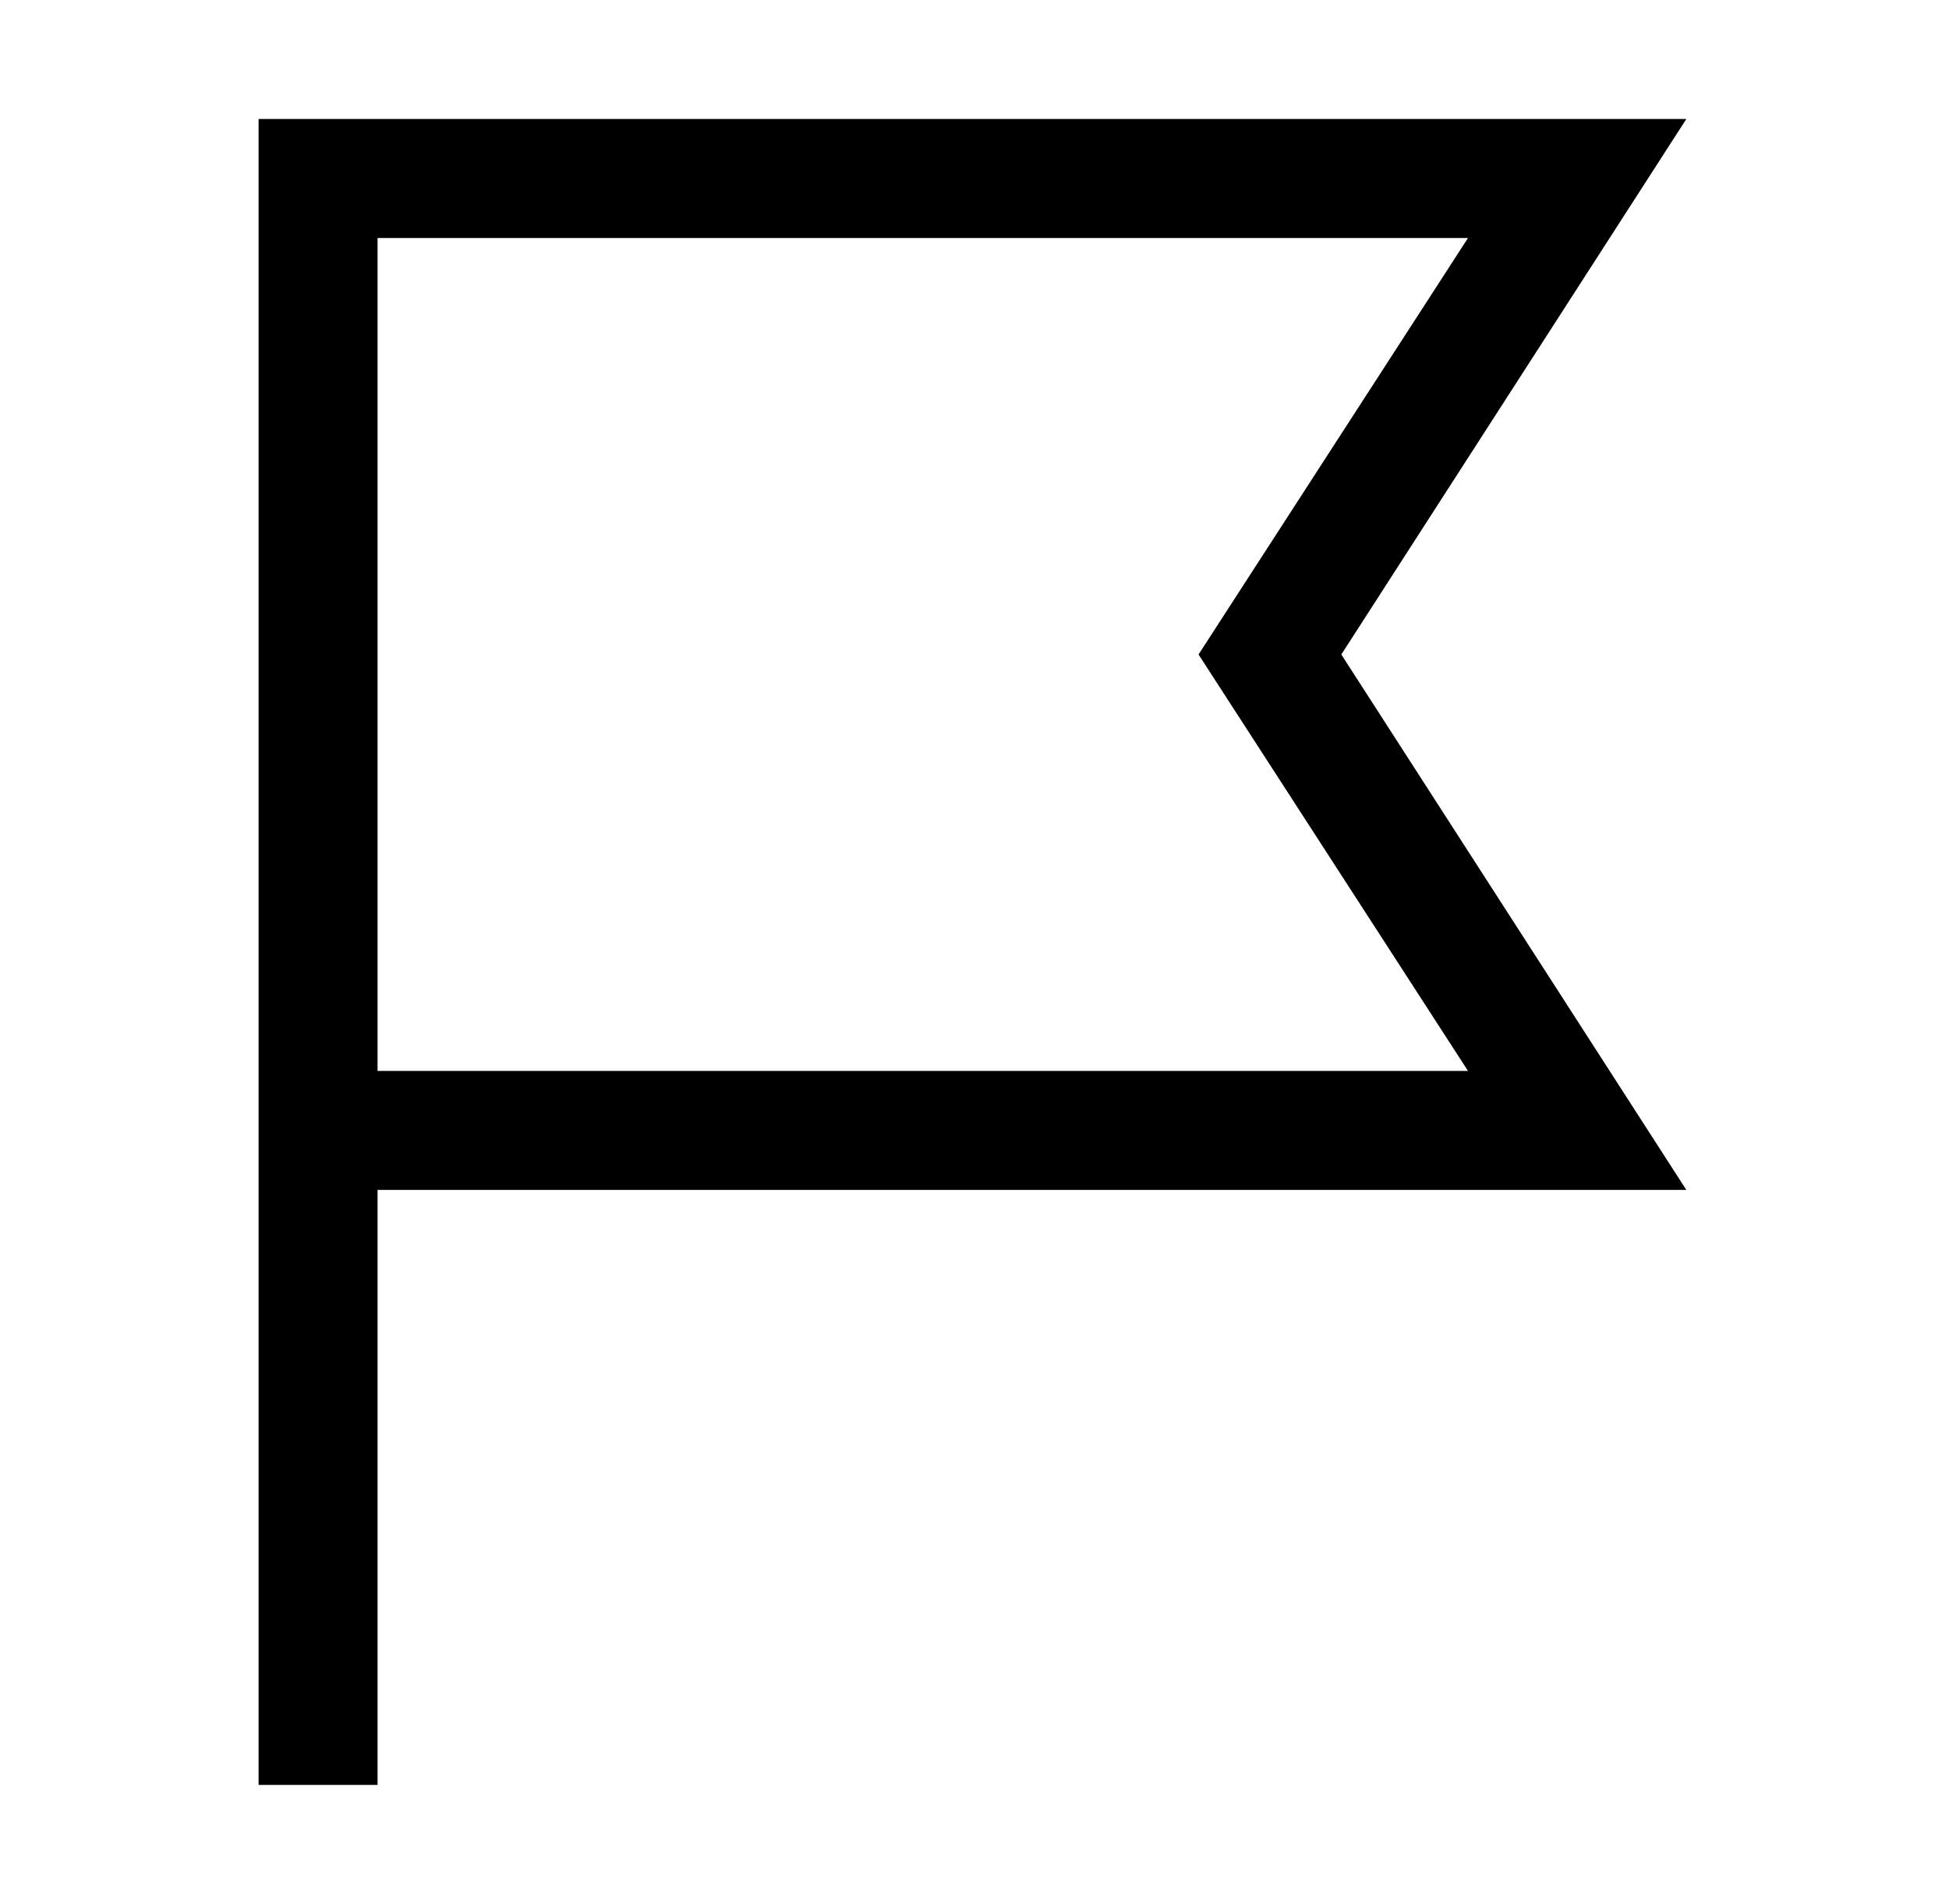
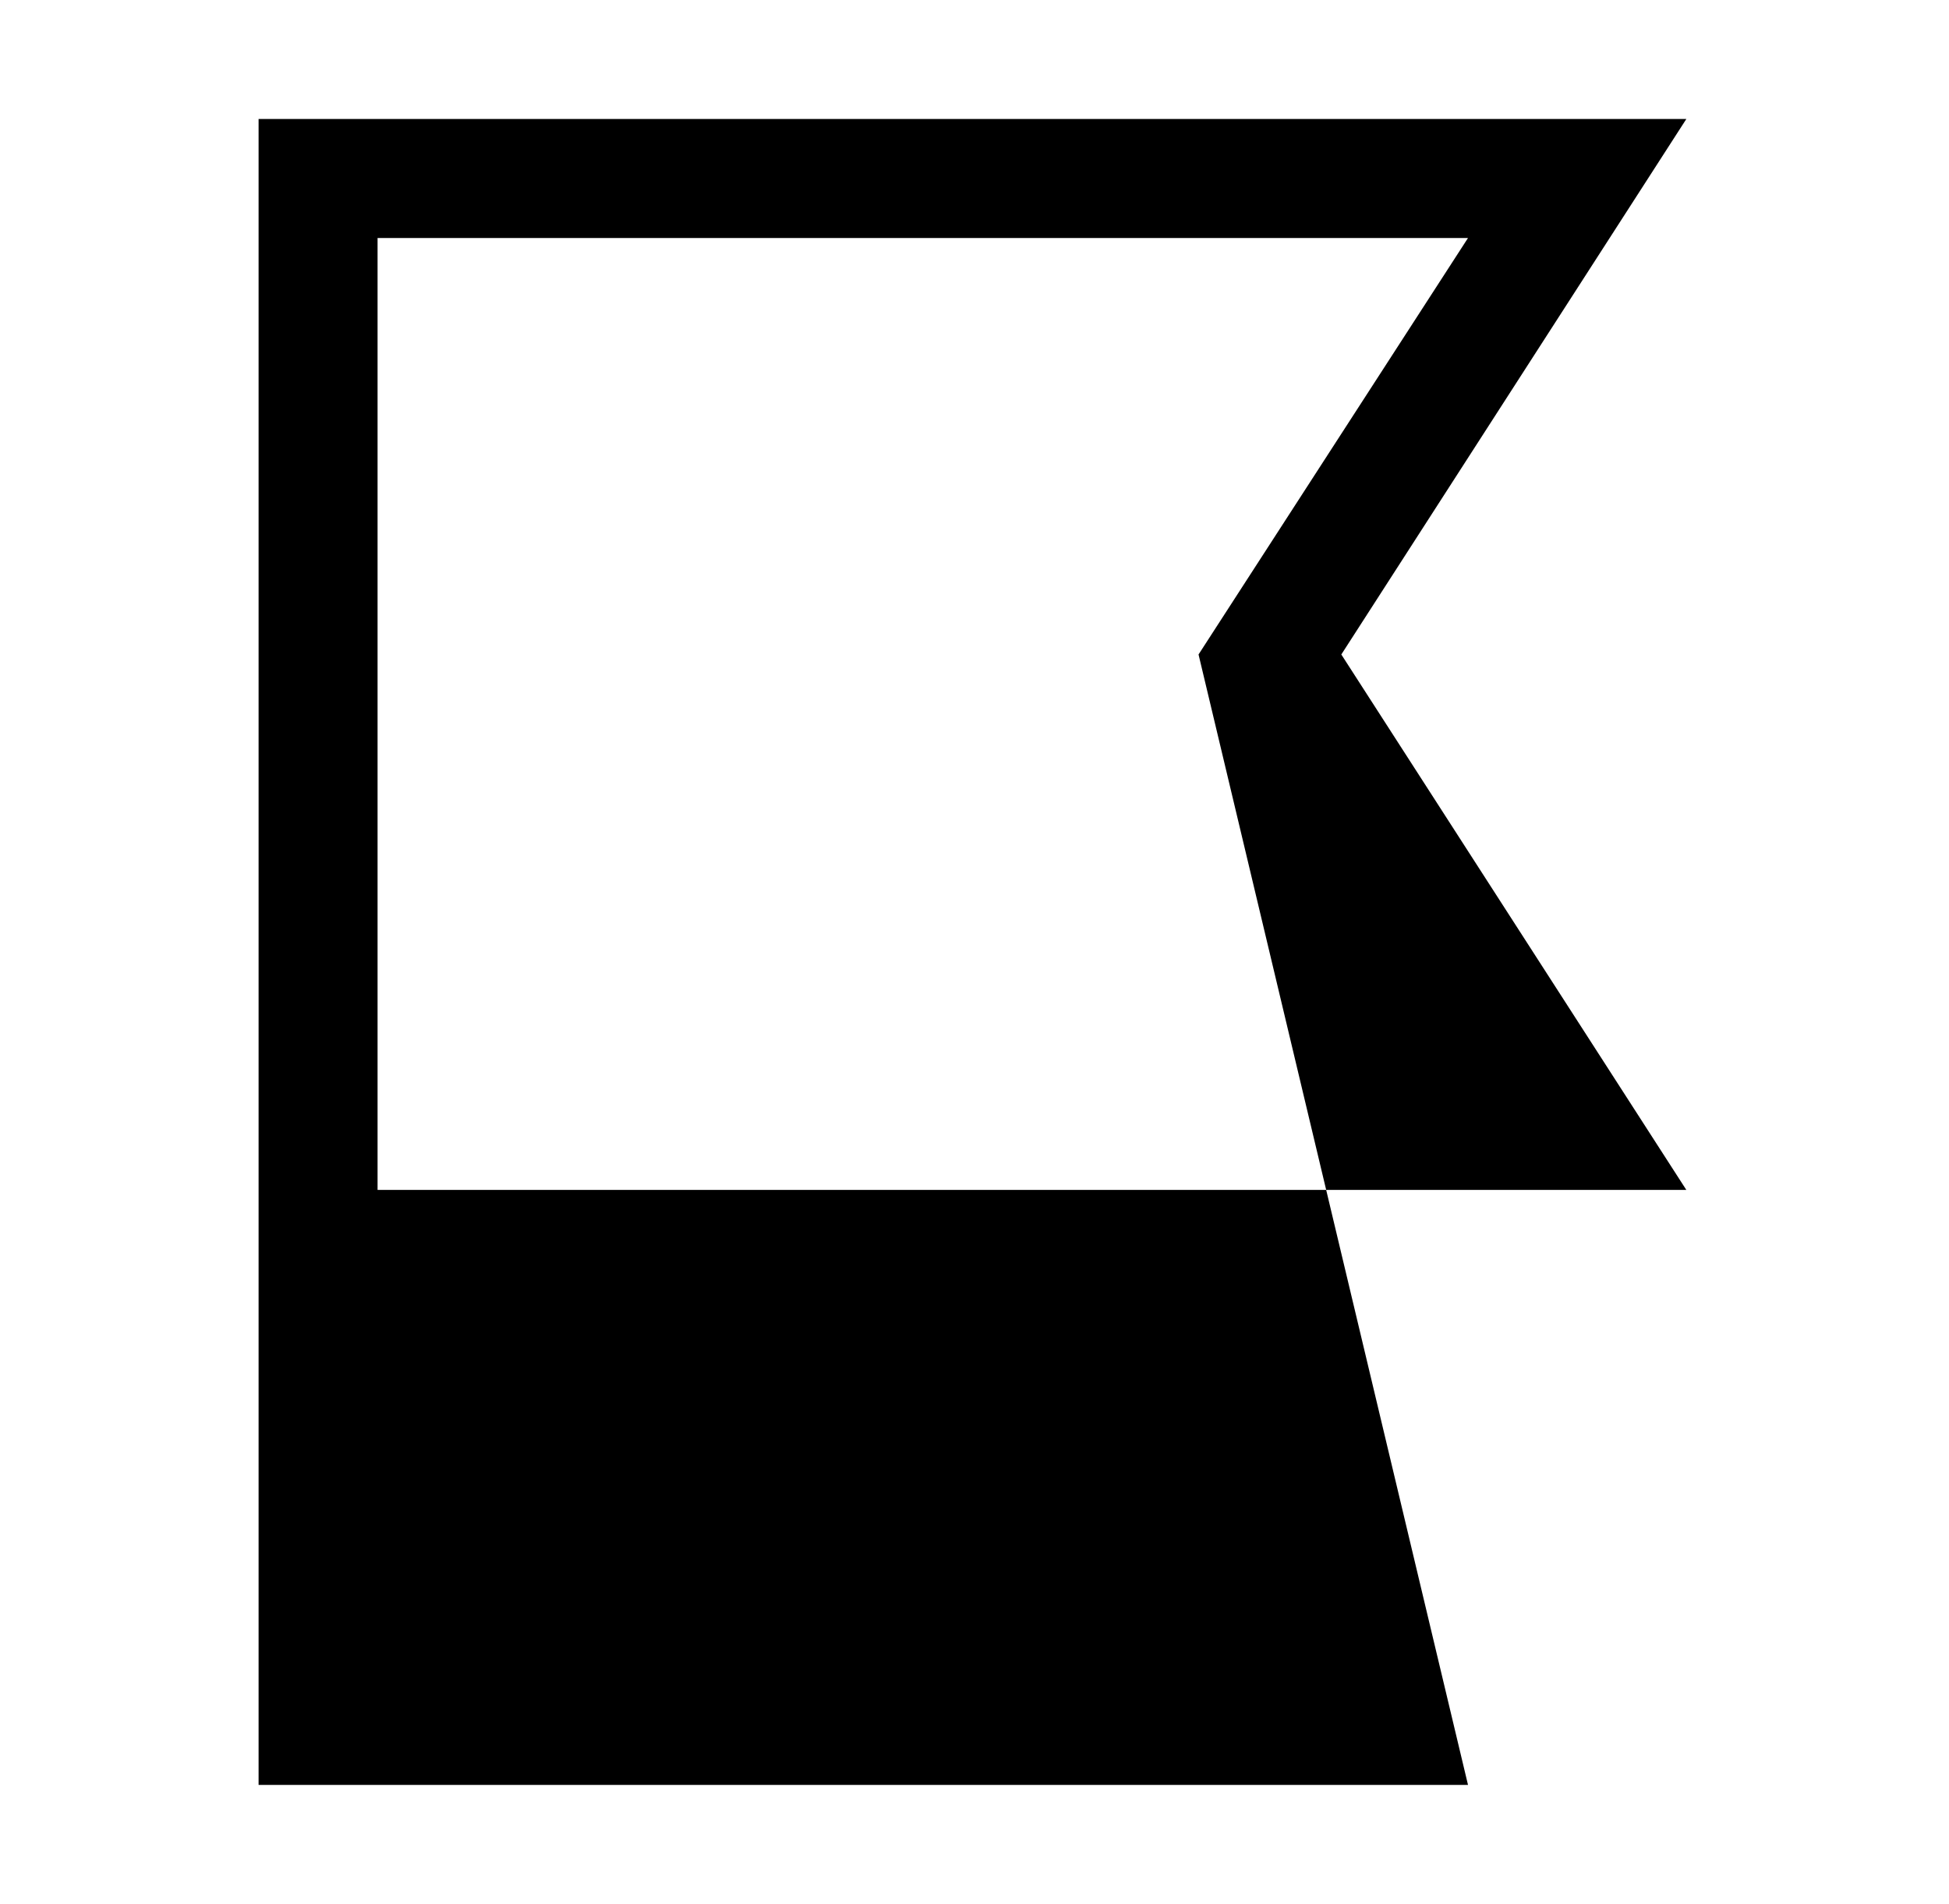
<svg xmlns="http://www.w3.org/2000/svg" width="43" height="42" viewBox="0 0 43 42" fill="none">
-   <path d="M8.33 39.375H5.705V2.625H37.205L29.593 14.438L37.205 26.25H8.33V39.375ZM8.33 23.625H32.388L26.443 14.438L32.388 5.25H8.33V23.625Z" fill="black" />
+   <path d="M8.33 39.375H5.705V2.625H37.205L29.593 14.438L37.205 26.25H8.33V39.375ZH32.388L26.443 14.438L32.388 5.25H8.33V23.625Z" fill="black" />
</svg>